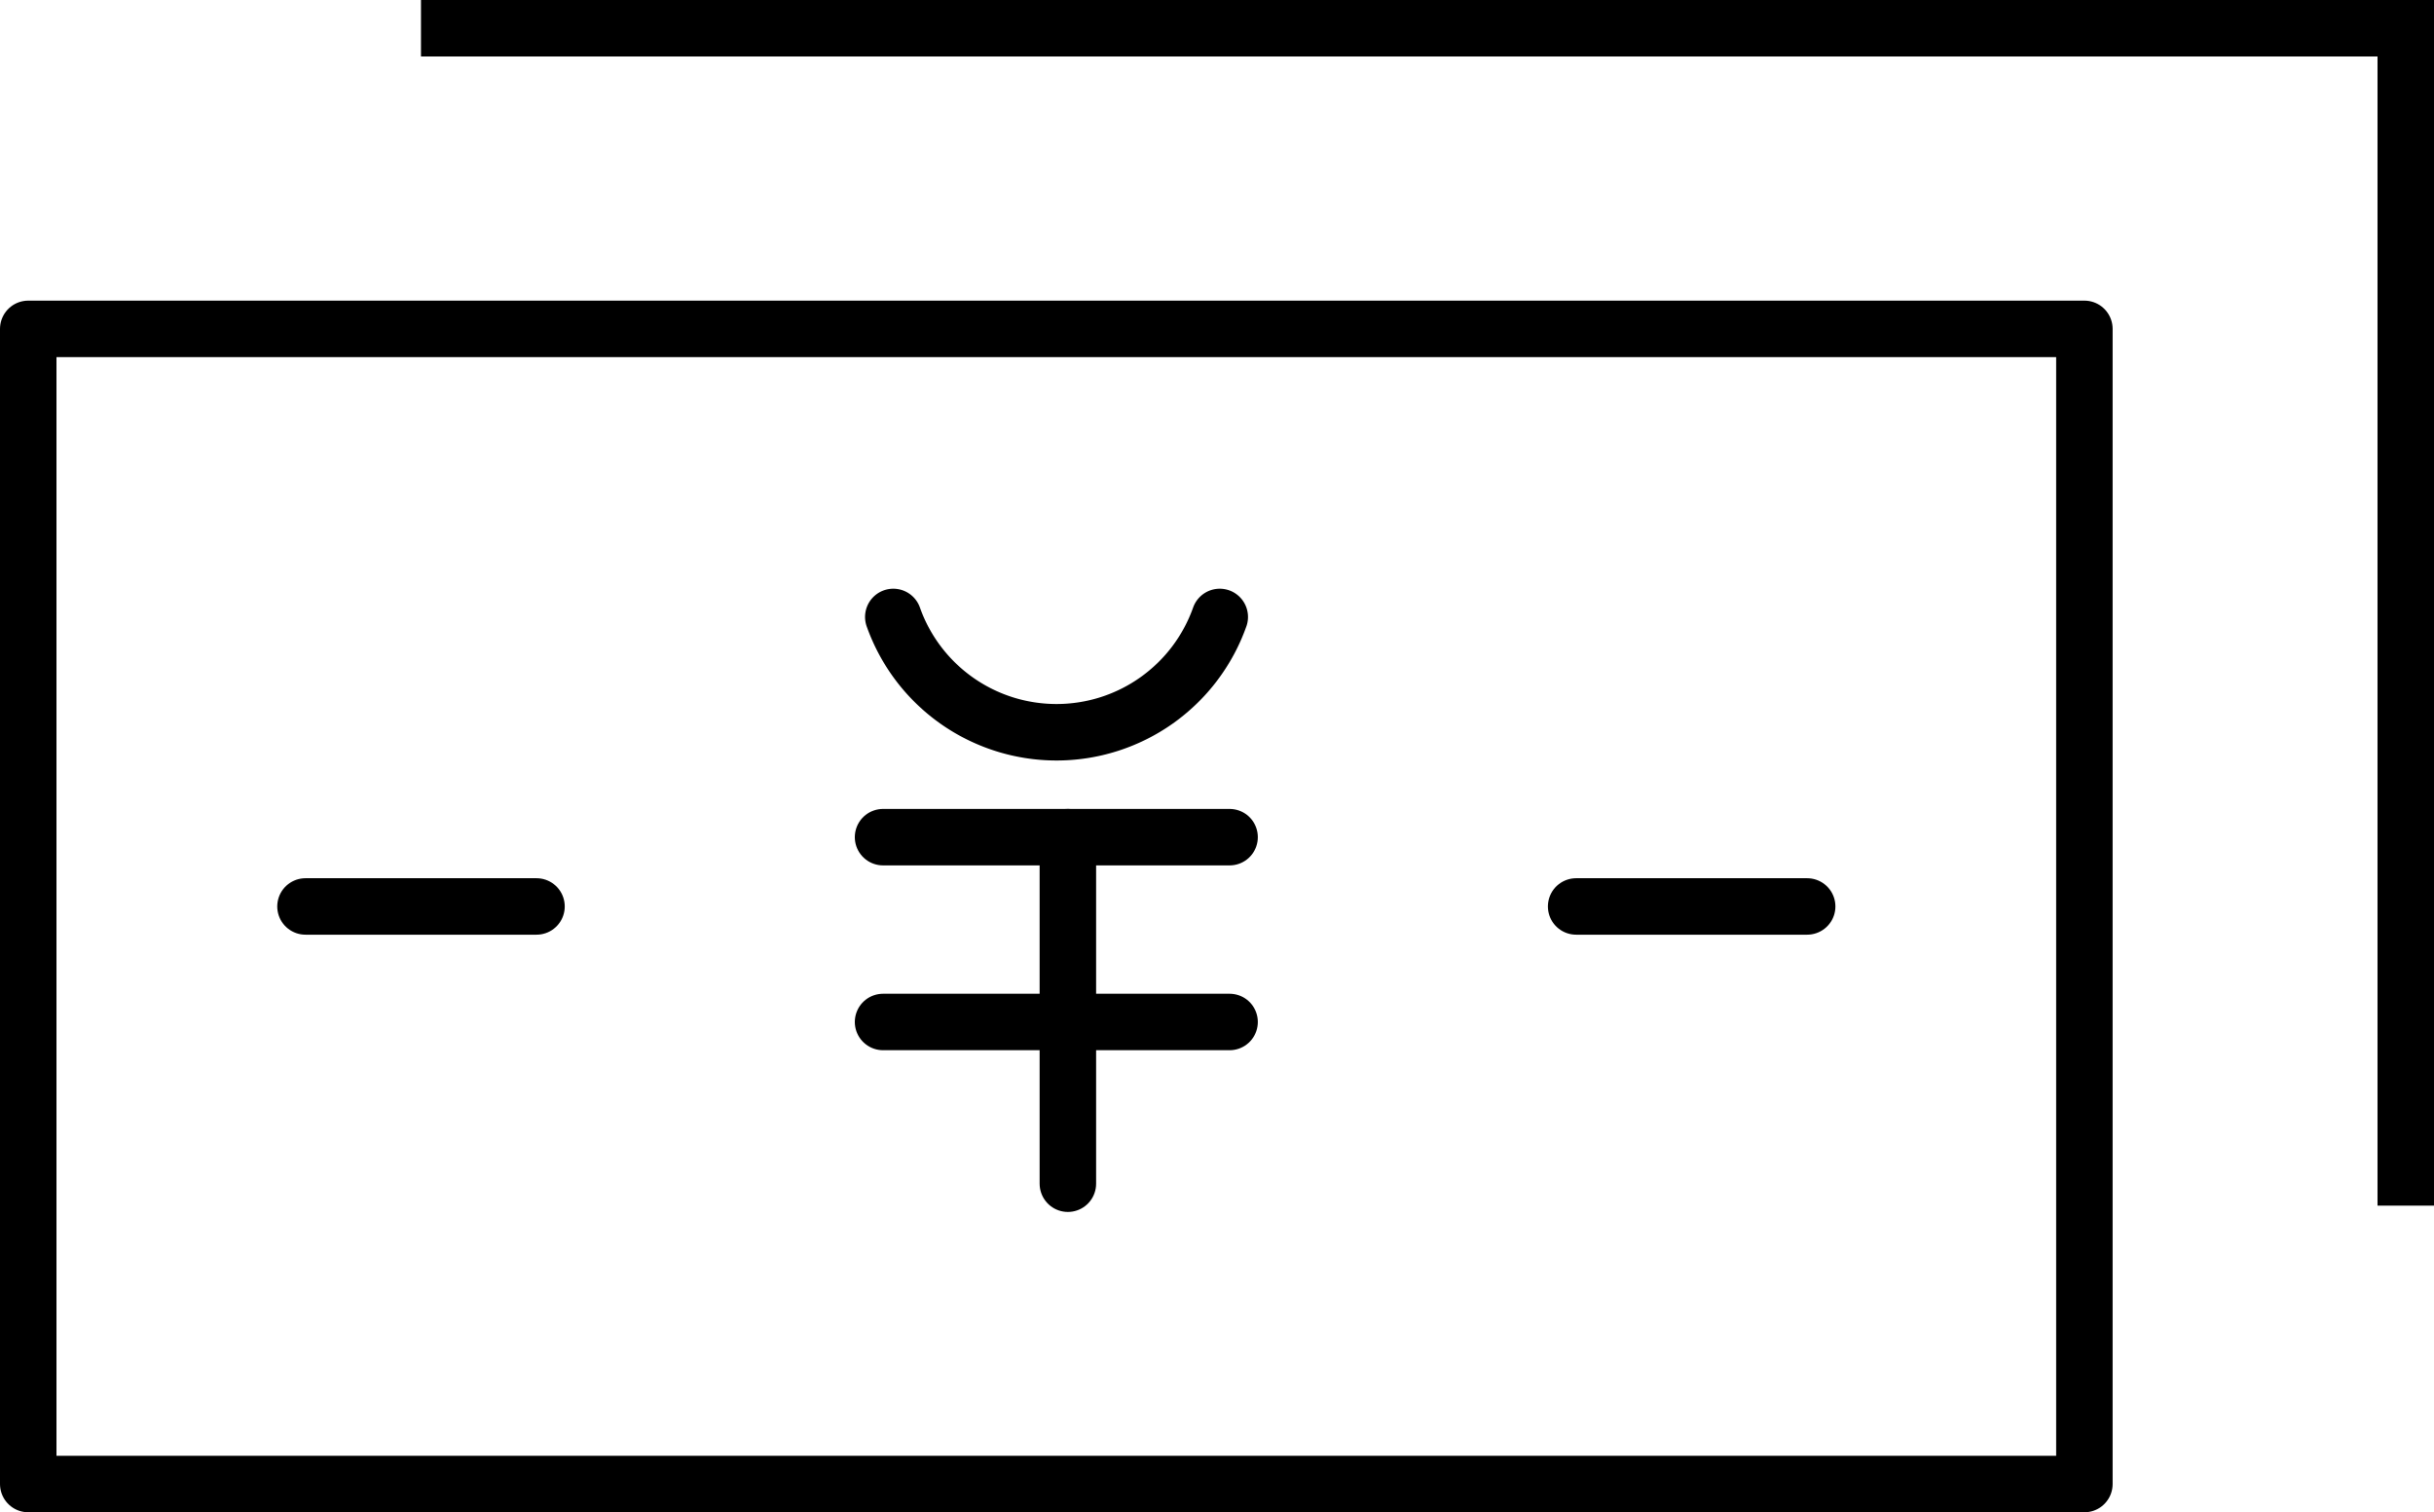
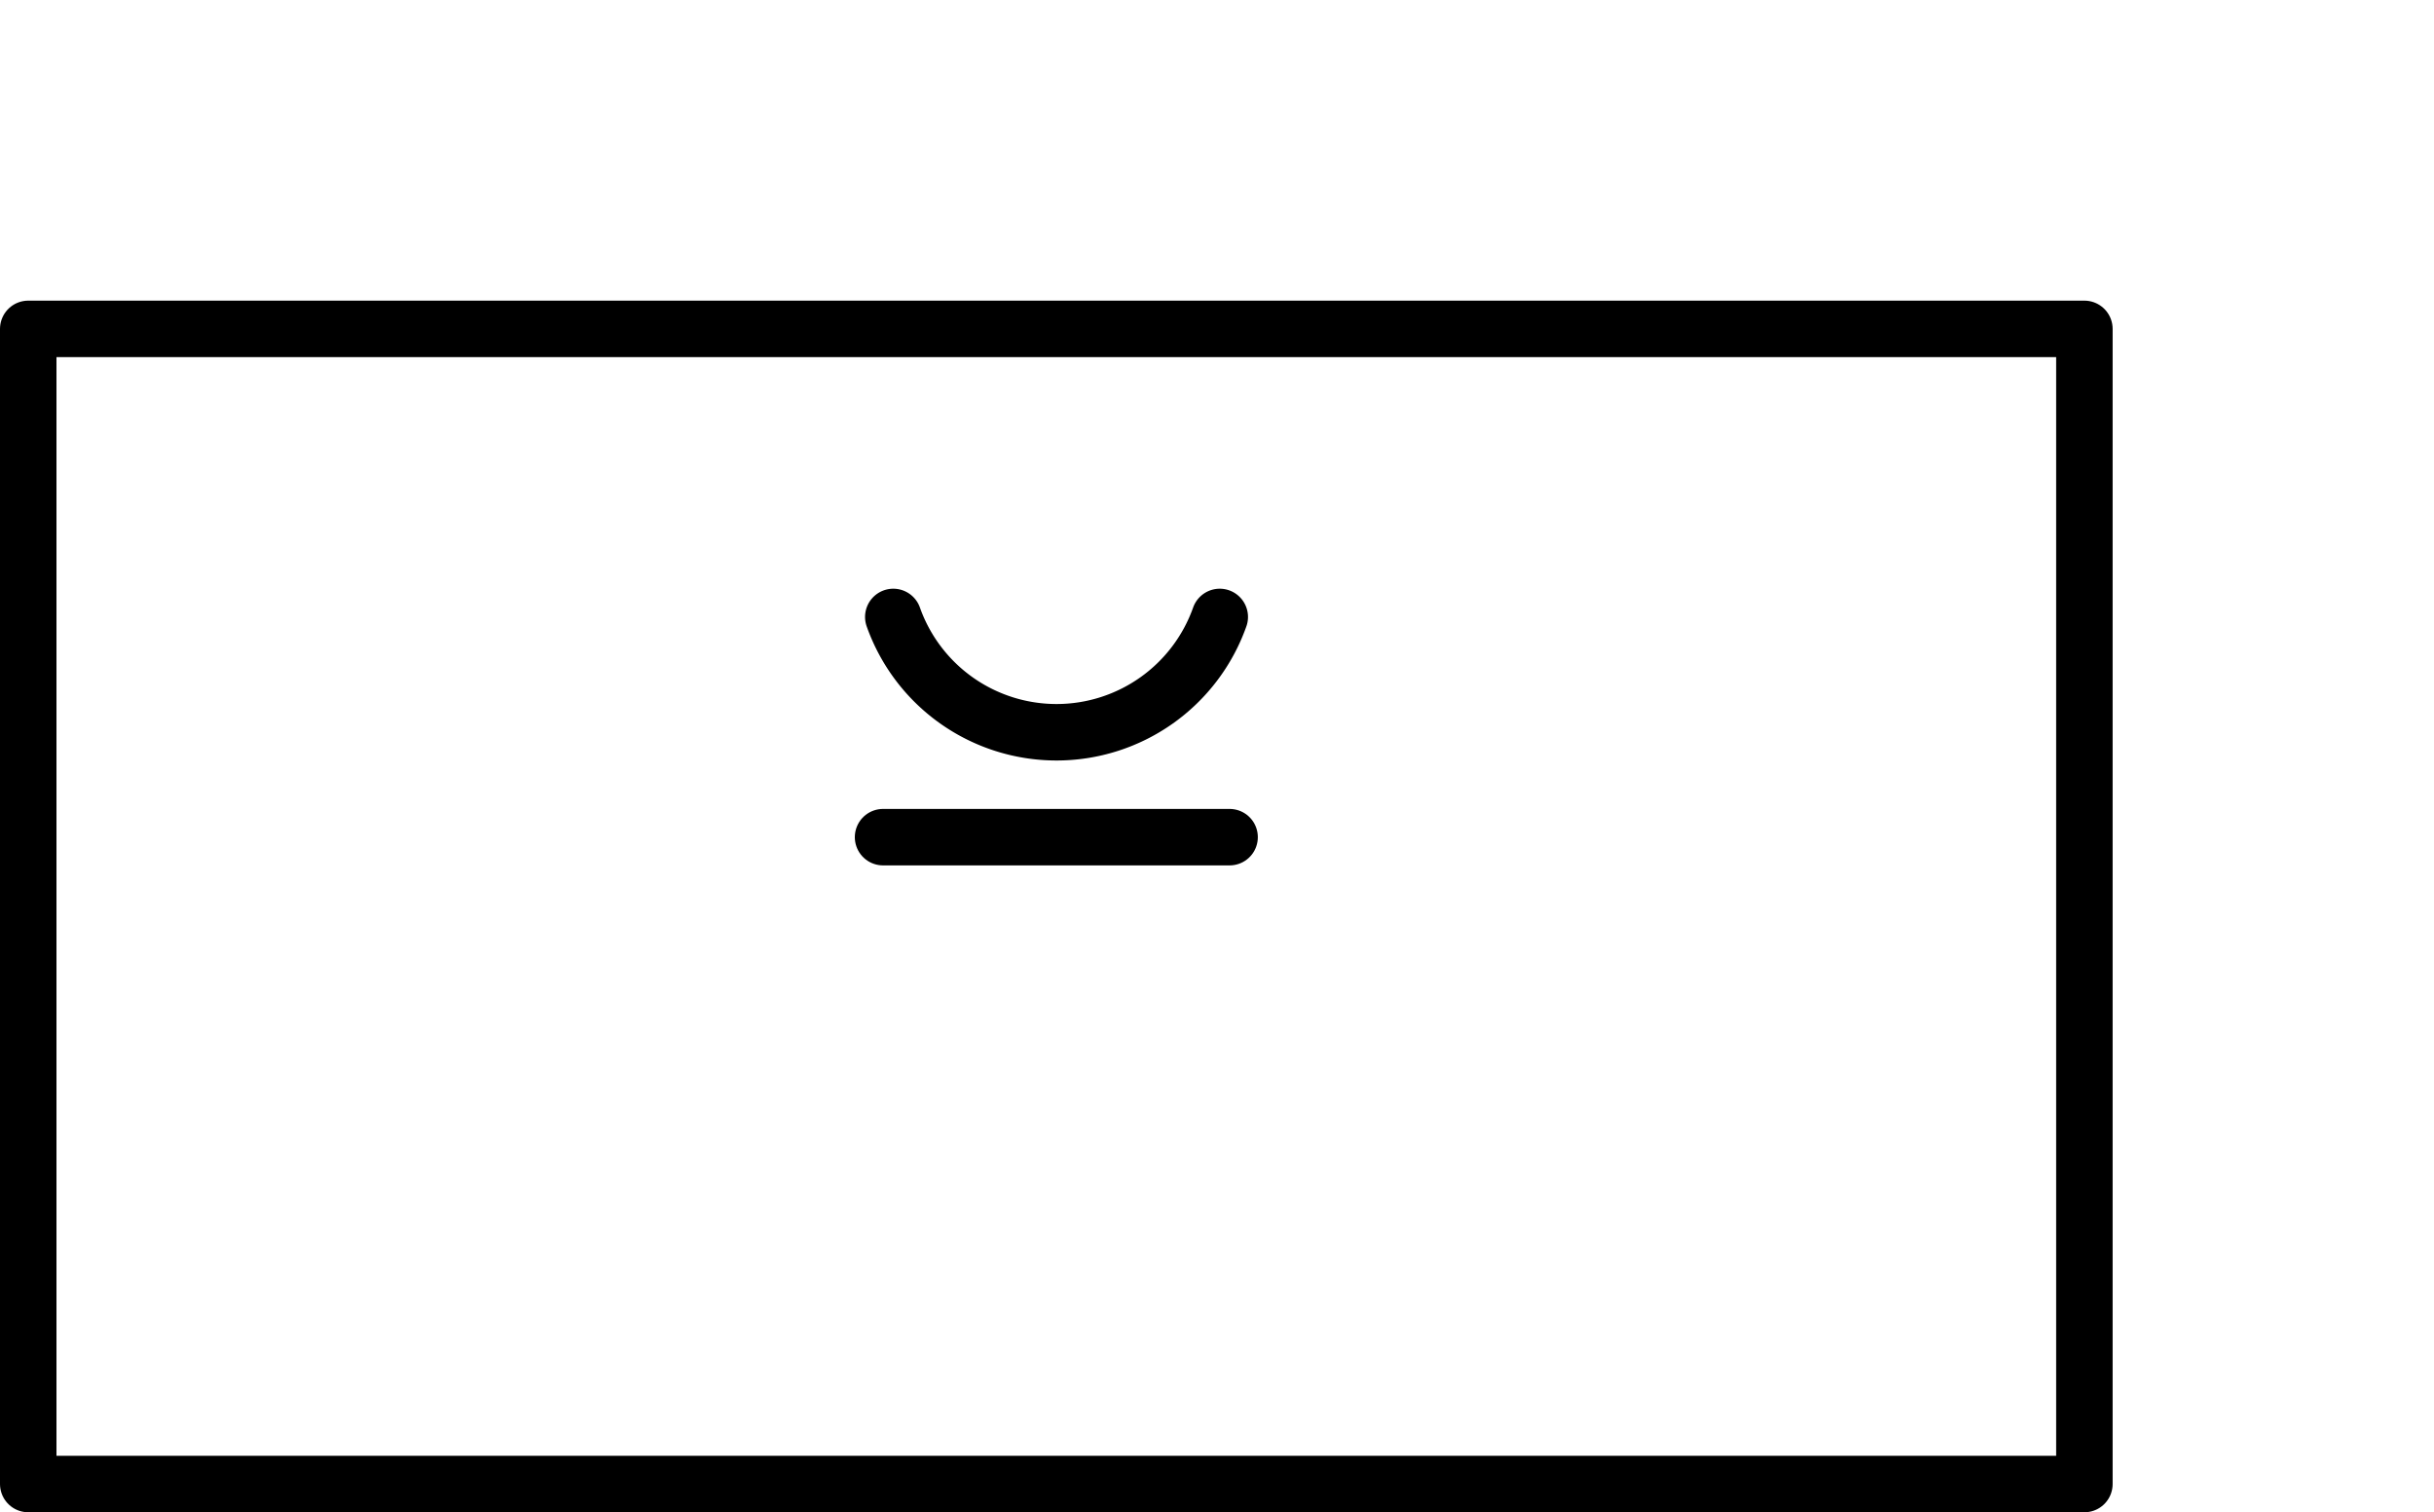
<svg xmlns="http://www.w3.org/2000/svg" width="129.3" height="80.335" viewBox="0 0 129.3 80.335">
  <g id="グループ_1388" data-name="グループ 1388" transform="translate(-97.322 -5917.938)">
    <rect id="長方形_744" data-name="長方形 744" width="109.228" height="61.364" transform="translate(98.822 5935.409)" fill="none" stroke="#000" stroke-linecap="round" stroke-linejoin="round" stroke-width="3" />
    <path id="パス_12420" data-name="パス 12420" d="M36.513,21a9.2,9.2,0,0,1-17.342,0" transform="translate(125.605 5929.712)" fill="none" stroke="#000" stroke-linecap="round" stroke-linejoin="round" stroke-width="3" />
    <line id="線_84" data-name="線 84" x2="18.409" transform="translate(144.232 5962.41)" fill="none" stroke="#000" stroke-linecap="round" stroke-linejoin="round" stroke-width="3" />
-     <line id="線_85" data-name="線 85" x2="18.409" transform="translate(144.232 5972.228)" fill="none" stroke="#000" stroke-linecap="round" stroke-linejoin="round" stroke-width="3" />
-     <line id="線_86" data-name="線 86" y1="18.409" transform="translate(154.05 5962.41)" fill="none" stroke="#000" stroke-linecap="round" stroke-linejoin="round" stroke-width="3" />
-     <line id="線_87" data-name="線 87" x2="12.273" transform="translate(113.55 5966.091)" fill="none" stroke="#000" stroke-linecap="round" stroke-linejoin="round" stroke-width="3" />
-     <line id="線_88" data-name="線 88" x2="12.273" transform="translate(181.05 5966.091)" fill="none" stroke="#000" stroke-linecap="round" stroke-linejoin="round" stroke-width="3" />
-     <path id="パス_12421" data-name="パス 12421" d="M-26.45,4799.254H78.986V4861.8" transform="translate(146.136 1120.184)" fill="none" stroke="#000" stroke-width="3" />
  </g>
</svg>